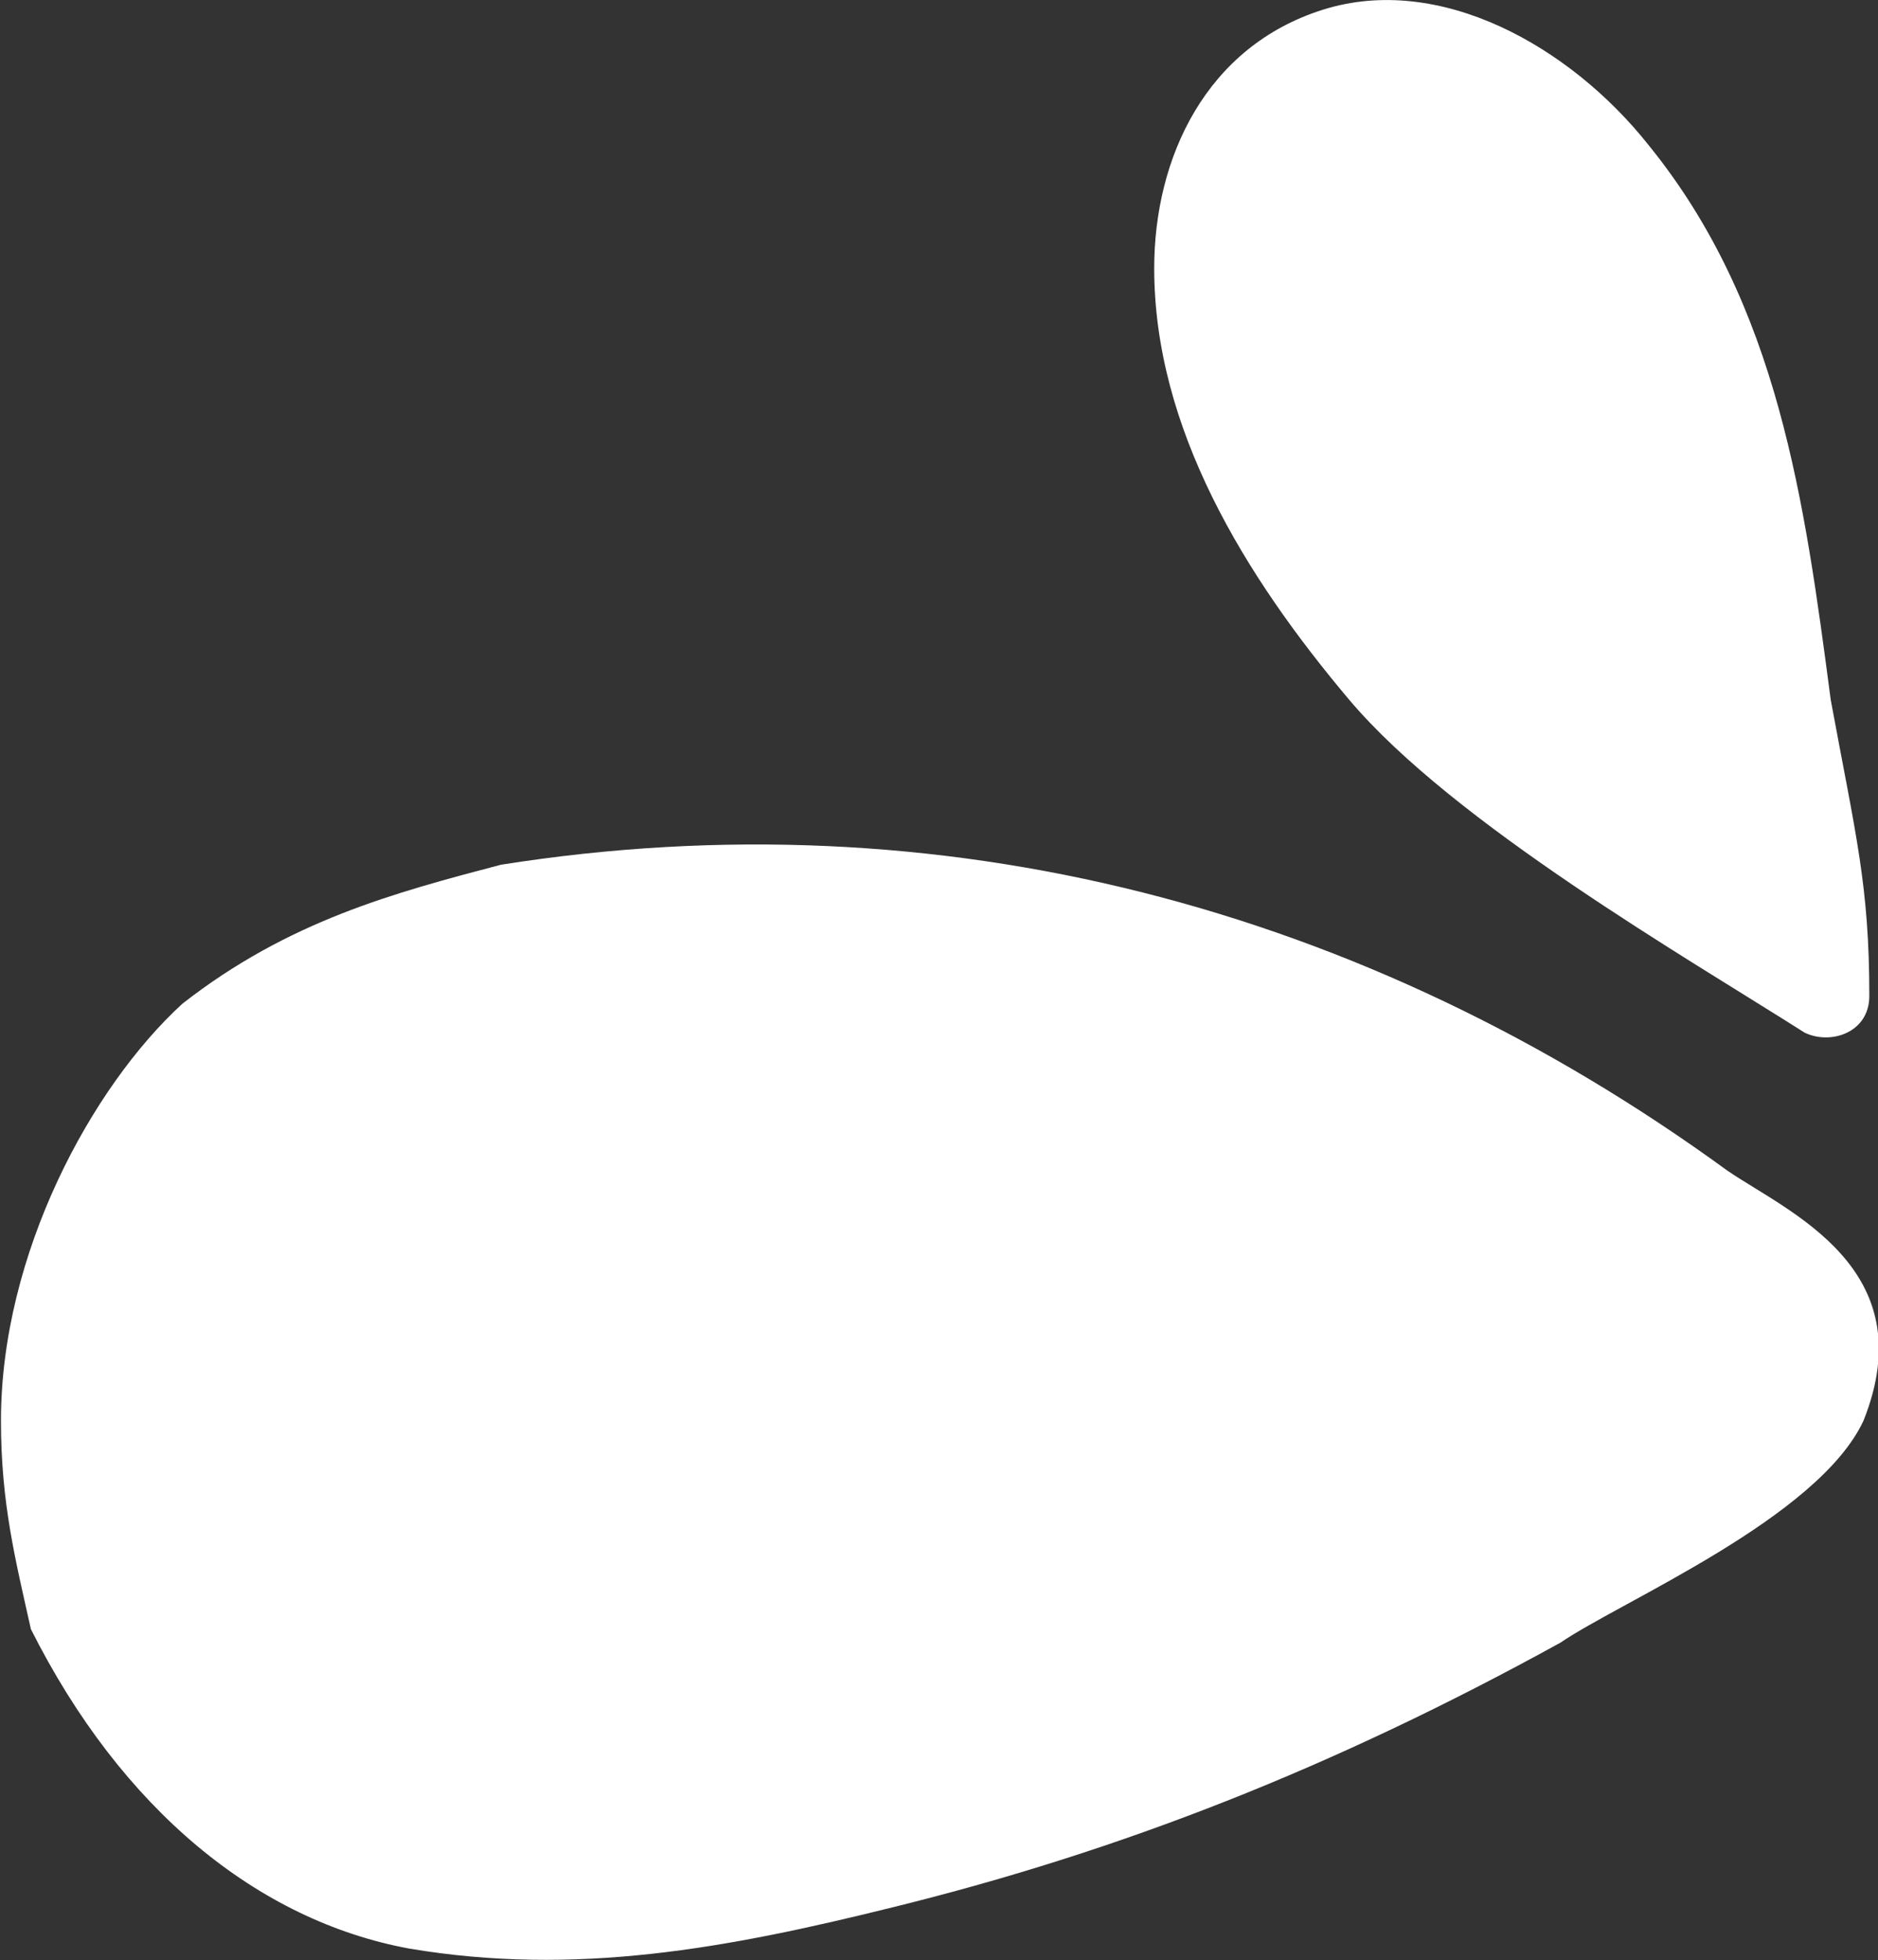
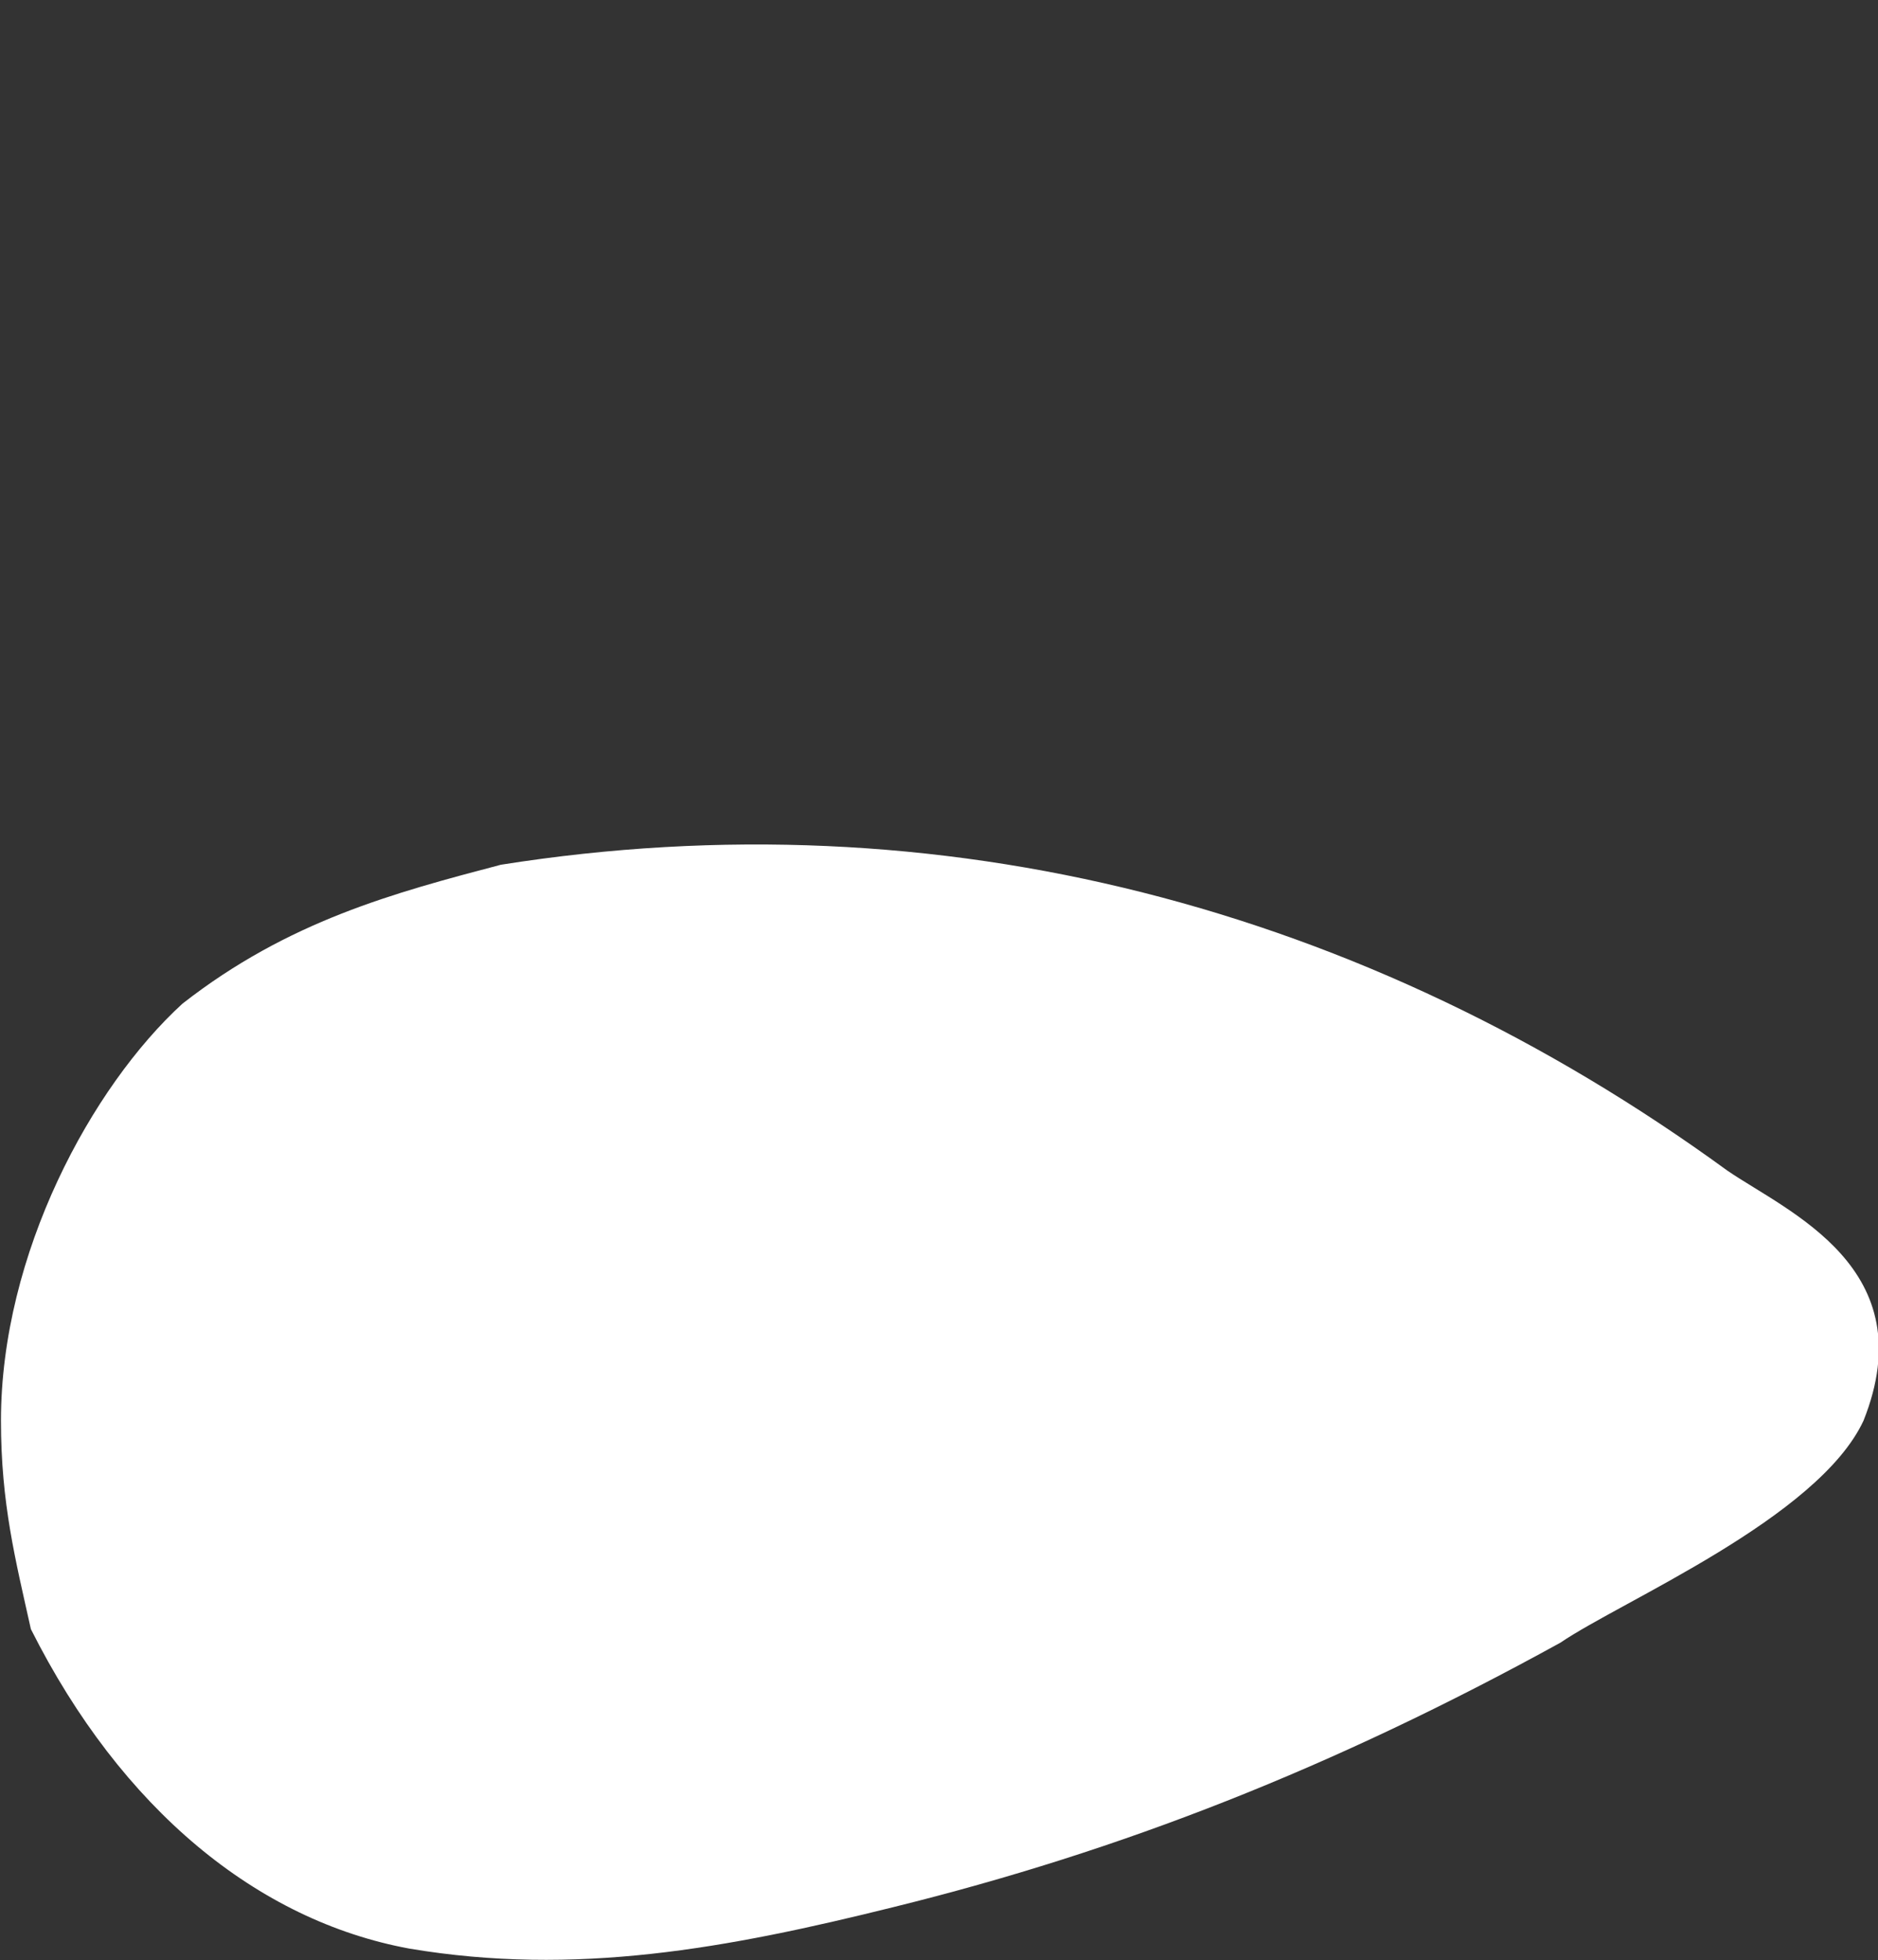
<svg xmlns="http://www.w3.org/2000/svg" version="1.1" id="Laag_1" x="0px" y="0px" viewBox="0 0 194.6 203.1" style="enable-background:new 0 0 194.6 203.1;" xml:space="preserve">
  <rect x="0" y="0" width="194.6" height="203.1" fill="#333333" stroke="none" />
  <style type="text/css">
	.st0{fill:#FFFFFF;}
</style>
-   <path class="st0" d="M193.7,103.2c0,3.8-4,5.1-6.7,3.8c-12.1-7.7-36.4-21.7-47.2-34.5c-10.8-12.8-20.2-28.1-20.2-44.7  c0-11.5,5.4-23,17.5-26.8c12.1-3.8,25.6,3.8,33.7,14c13.5,16.6,16.2,37,18.9,57.5C192.3,86.6,193.7,91.7,193.7,103.2z" />
  <path class="st0" d="M92.6,197.6c-17.3,4.3-33,7.2-50.2,4.3c-15.7-2.9-29.8-14.4-39.2-33.1c-1.6-7.2-3.1-13-3.1-21.6  c0-17.3,9.4-34.6,18.8-43.2c11-8.6,22-11.5,33-14.4c45.5-7.2,89.5,4.3,127.1,31.7c6.3,4.3,20.4,10.1,14.1,25.9  c-4.7,10.1-25.1,18.7-31.4,23C138.1,183.2,116.1,191.8,92.6,197.6z" />
</svg>